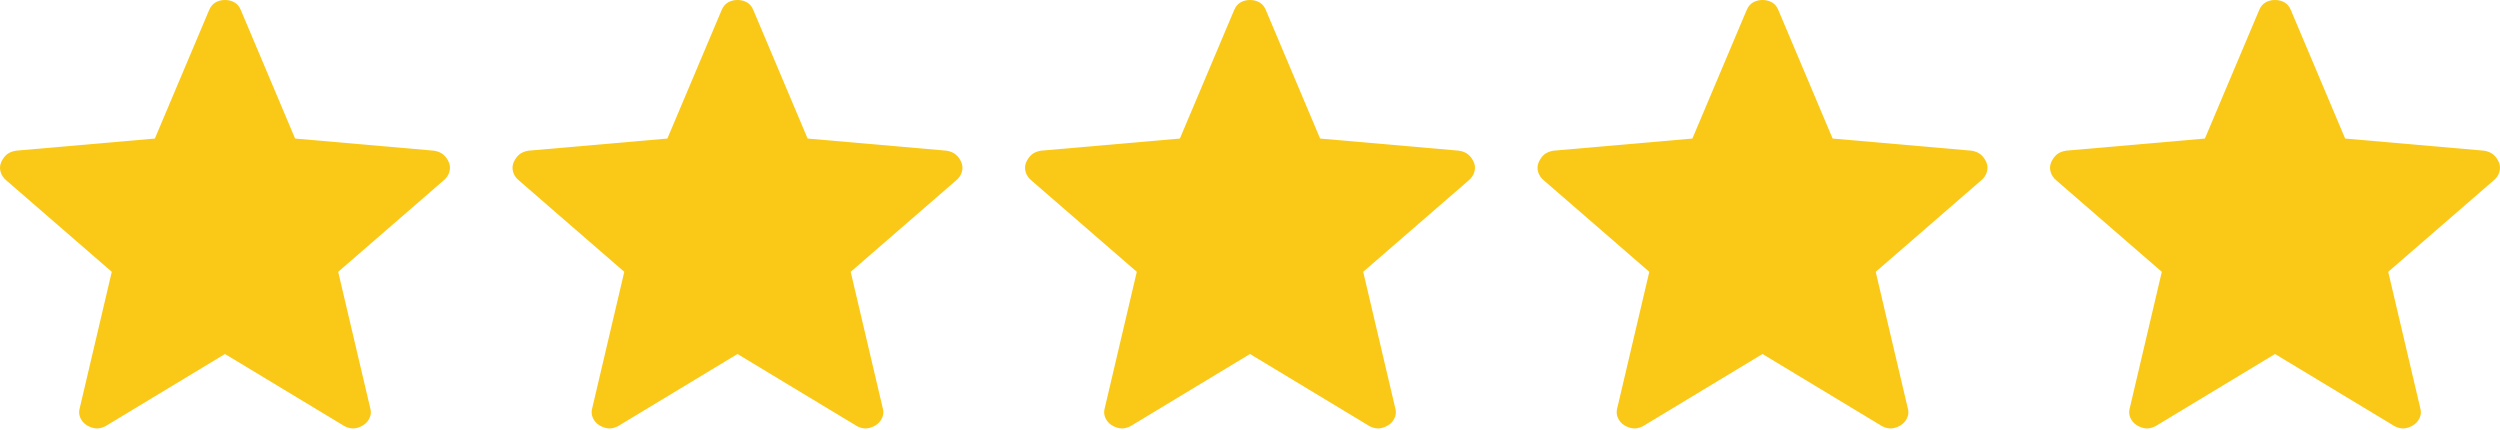
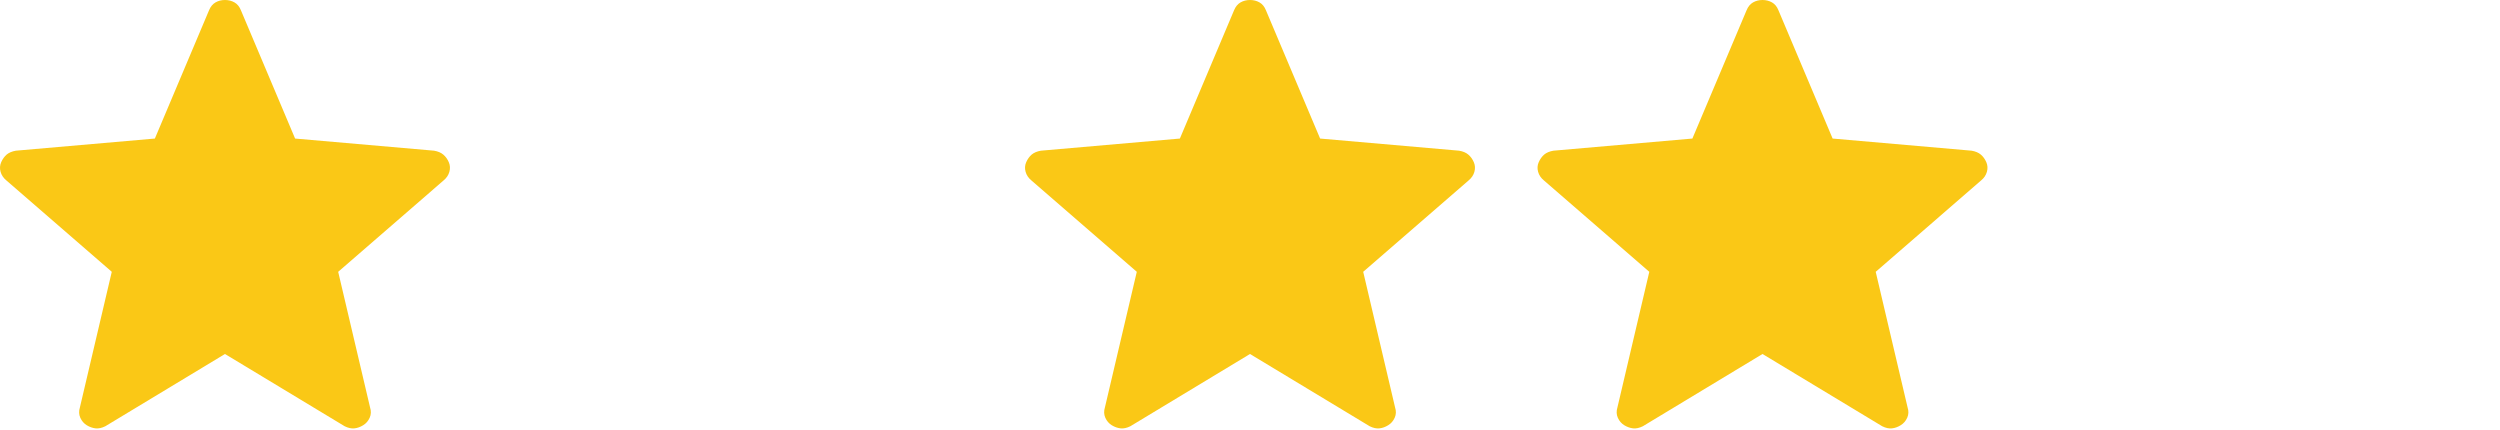
<svg xmlns="http://www.w3.org/2000/svg" width="1070" height="184" viewBox="0 0 1070 184" fill="none">
  <g filter="url(#filter0_n_45_30)">
    <path d="M96.291 151.507L45.074 182.435C43.569 183.178 42.172 183.479 40.884 183.338C39.604 183.187 38.358 182.745 37.145 182.012C35.922 181.259 35 180.196 34.379 178.823C33.758 177.449 33.702 175.949 34.21 174.322L47.84 116.332L2.76 77.249C1.49 76.214 0.653 74.978 0.248 73.538C-0.156 72.099 -0.067 70.721 0.517 69.404C1.1 68.087 1.876 67.006 2.845 66.159C3.823 65.341 5.14 64.786 6.795 64.494L66.281 59.302L89.476 4.388C90.116 2.836 91.038 1.717 92.242 1.03C93.446 0.343 94.796 4.70818e-05 96.291 4.70818e-05C97.787 4.70818e-05 99.141 0.343 100.355 1.03C101.568 1.717 102.485 2.836 103.106 4.388L126.302 59.302L185.773 64.494C187.438 64.776 188.76 65.336 189.738 66.173C190.716 67.001 191.497 68.078 192.08 69.404C192.654 70.721 192.739 72.099 192.334 73.538C191.93 74.978 191.092 76.214 189.823 77.249L144.743 116.332L158.373 174.322C158.899 175.93 158.848 177.426 158.217 178.809C157.587 180.191 156.661 181.254 155.438 181.997C154.234 182.75 152.988 183.197 151.699 183.338C150.42 183.479 149.028 183.178 147.523 182.435L96.291 151.507Z" fill="#FAC816" />
-     <path d="M315.645 151.507L264.428 182.435C262.923 183.178 261.526 183.479 260.237 183.338C258.958 183.187 257.712 182.745 256.498 182.011C255.276 181.259 254.354 180.196 253.733 178.823C253.112 177.449 253.056 175.949 253.564 174.322L267.193 116.332L222.114 77.249C220.844 76.214 220.007 74.978 219.602 73.538C219.198 72.099 219.287 70.721 219.87 69.404C220.454 68.087 221.23 67.006 222.198 66.159C223.177 65.341 224.494 64.786 226.149 64.494L285.634 59.302L308.83 4.388C309.47 2.836 310.392 1.717 311.596 1.03C312.8 0.343 314.149 0 315.645 0C317.141 0 318.495 0.343 319.709 1.03C320.922 1.717 321.839 2.836 322.46 4.388L345.656 59.302L405.127 64.494C406.792 64.776 408.113 65.336 409.092 66.173C410.07 67.001 410.851 68.078 411.434 69.404C412.008 70.721 412.092 72.099 411.688 73.538C411.283 74.978 410.446 76.214 409.176 77.249L364.097 116.332L377.726 174.322C378.253 175.93 378.201 177.426 377.571 178.809C376.941 180.191 376.015 181.254 374.792 181.997C373.588 182.75 372.341 183.197 371.053 183.338C369.773 183.479 368.381 183.178 366.876 182.435L315.645 151.507Z" fill="#FAC816" />
    <path d="M534.999 151.507L483.782 182.435C482.277 183.178 480.88 183.479 479.591 183.338C478.312 183.187 477.066 182.745 475.852 182.011C474.629 181.259 473.707 180.196 473.087 178.823C472.466 177.449 472.409 175.949 472.917 174.322L486.547 116.332L441.467 77.249C440.198 76.214 439.36 74.978 438.956 73.538C438.552 72.099 438.641 70.721 439.224 69.404C439.807 68.087 440.583 67.006 441.552 66.159C442.53 65.341 443.847 64.786 445.503 64.494L504.988 59.302L528.184 4.388C528.824 2.836 529.745 1.717 530.949 1.03C532.153 0.343 533.503 0 534.999 0C536.494 0 537.849 0.343 539.062 1.03C540.276 1.717 541.193 2.836 541.814 4.388L565.01 59.302L624.481 64.494C626.146 64.776 627.467 65.336 628.445 66.173C629.424 67.001 630.204 68.078 630.788 69.404C631.361 70.721 631.446 72.099 631.042 73.538C630.637 74.978 629.8 76.214 628.53 77.249L583.451 116.332L597.08 174.322C597.607 175.93 597.555 177.426 596.925 178.809C596.295 180.191 595.368 181.254 594.145 181.997C592.941 182.75 591.695 183.197 590.406 183.338C589.127 183.479 587.735 183.178 586.23 182.435L534.999 151.507Z" fill="#FAC816" />
    <path d="M754.353 151.507L703.135 182.435C701.63 183.178 700.234 183.479 698.945 183.338C697.666 183.187 696.419 182.745 695.206 182.011C693.983 181.259 693.061 180.196 692.44 178.823C691.82 177.449 691.763 175.949 692.271 174.322L705.901 116.332L660.821 77.249C659.551 76.214 658.714 74.978 658.31 73.538C657.905 72.099 657.995 70.721 658.578 69.404C659.161 68.087 659.937 67.006 660.906 66.159C661.884 65.341 663.201 64.786 664.857 64.494L724.342 59.302L747.538 4.388C748.177 2.836 749.099 1.717 750.303 1.03C751.507 0.343 752.857 0 754.353 0C755.848 0 757.203 0.343 758.416 1.03C759.629 1.717 760.547 2.836 761.167 4.388L784.363 59.302L843.834 64.494C845.499 64.776 846.821 65.336 847.799 66.173C848.778 67.001 849.558 68.078 850.141 69.404C850.715 70.721 850.8 72.099 850.395 73.538C849.991 74.978 849.154 76.214 847.884 77.249L802.804 116.332L816.434 174.322C816.961 175.93 816.909 177.426 816.279 178.809C815.649 180.191 814.722 181.254 813.499 181.997C812.295 182.75 811.049 183.197 809.76 183.338C808.481 183.479 807.089 183.178 805.584 182.435L754.353 151.507Z" fill="#FAC816" />
-     <path d="M973.706 151.507L922.489 182.435C920.984 183.178 919.587 183.479 918.299 183.338C917.019 183.187 915.773 182.745 914.56 182.011C913.337 181.259 912.415 180.196 911.794 178.823C911.173 177.449 911.117 175.949 911.625 174.322L925.255 116.332L880.175 77.249C878.905 76.214 878.068 74.978 877.664 73.538C877.259 72.099 877.348 70.721 877.932 69.404C878.515 68.087 879.291 67.006 880.26 66.159C881.238 65.341 882.555 64.786 884.21 64.494L943.696 59.302L966.892 4.388C967.531 2.836 968.453 1.717 969.657 1.03C970.861 0.343 972.211 0 973.706 0C975.202 0 976.556 0.343 977.77 1.03C978.983 1.717 979.9 2.836 980.521 4.388L1003.72 59.302L1063.19 64.494C1064.85 64.776 1066.17 65.336 1067.15 66.173C1068.13 67.001 1068.91 68.078 1069.5 69.404C1070.07 70.721 1070.15 72.099 1069.75 73.538C1069.34 74.978 1068.51 76.214 1067.24 77.249L1022.16 116.332L1035.79 174.322C1036.31 175.93 1036.26 177.426 1035.63 178.809C1035 180.191 1034.08 181.254 1032.85 181.997C1031.65 182.75 1030.4 183.197 1029.11 183.338C1027.83 183.479 1026.44 183.178 1024.94 182.435L973.706 151.507Z" fill="#FAC816" />
  </g>
  <defs>
    <filter id="filter0_n_45_30" x="0" y="0" width="1070" height="183.372" filterUnits="userSpaceOnUse" color-interpolation-filters="sRGB">
      <feFlood flood-opacity="0" result="BackgroundImageFix" />
      <feBlend mode="normal" in="SourceGraphic" in2="BackgroundImageFix" result="shape" />
      <feTurbulence type="fractalNoise" baseFrequency="1.805 1.805" stitchTiles="stitch" numOctaves="3" result="noise" seed="874" />
      <feColorMatrix in="noise" type="luminanceToAlpha" result="alphaNoise" />
      <feComponentTransfer in="alphaNoise" result="coloredNoise1">
        <feFuncA type="discrete" />
      </feComponentTransfer>
      <feComposite operator="in" in2="shape" in="coloredNoise1" result="noise1Clipped" />
      <feFlood flood-color="rgba(255, 255, 255, 0.5)" result="color1Flood" />
      <feComposite operator="in" in2="noise1Clipped" in="color1Flood" result="color1" />
      <feMerge result="effect1_noise_45_30">
        <feMergeNode in="shape" />
        <feMergeNode in="color1" />
      </feMerge>
    </filter>
  </defs>
</svg>